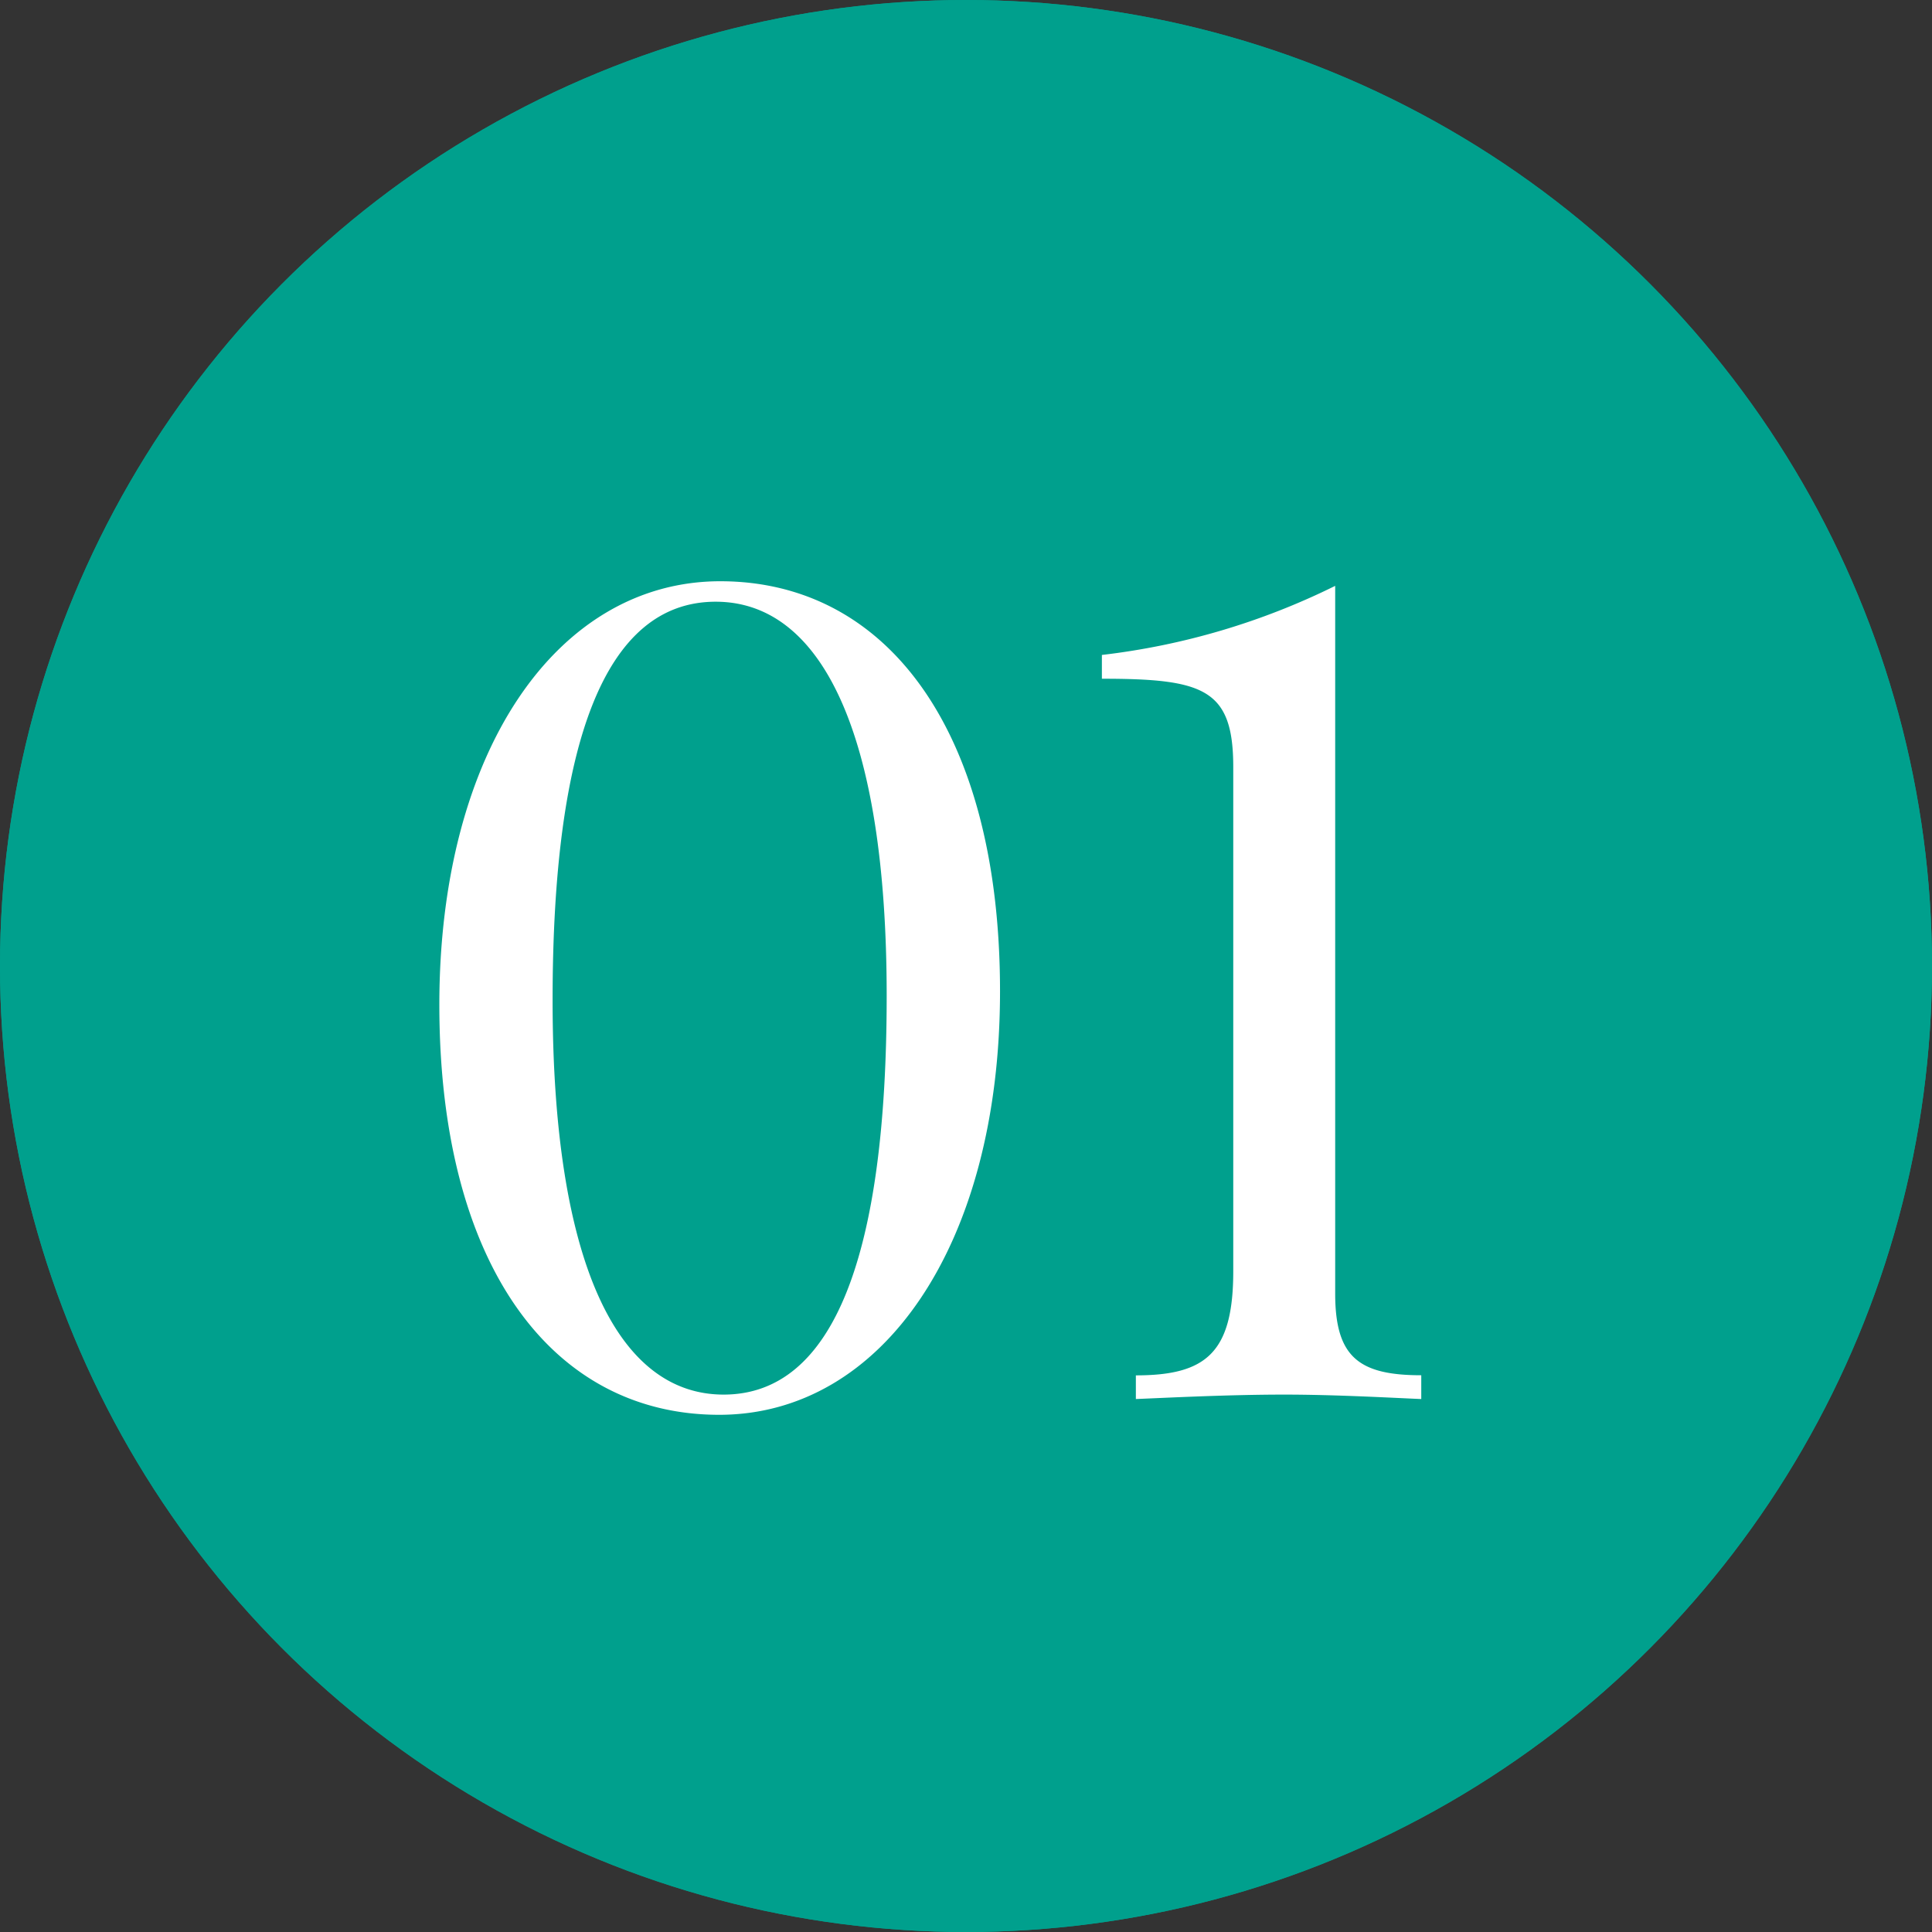
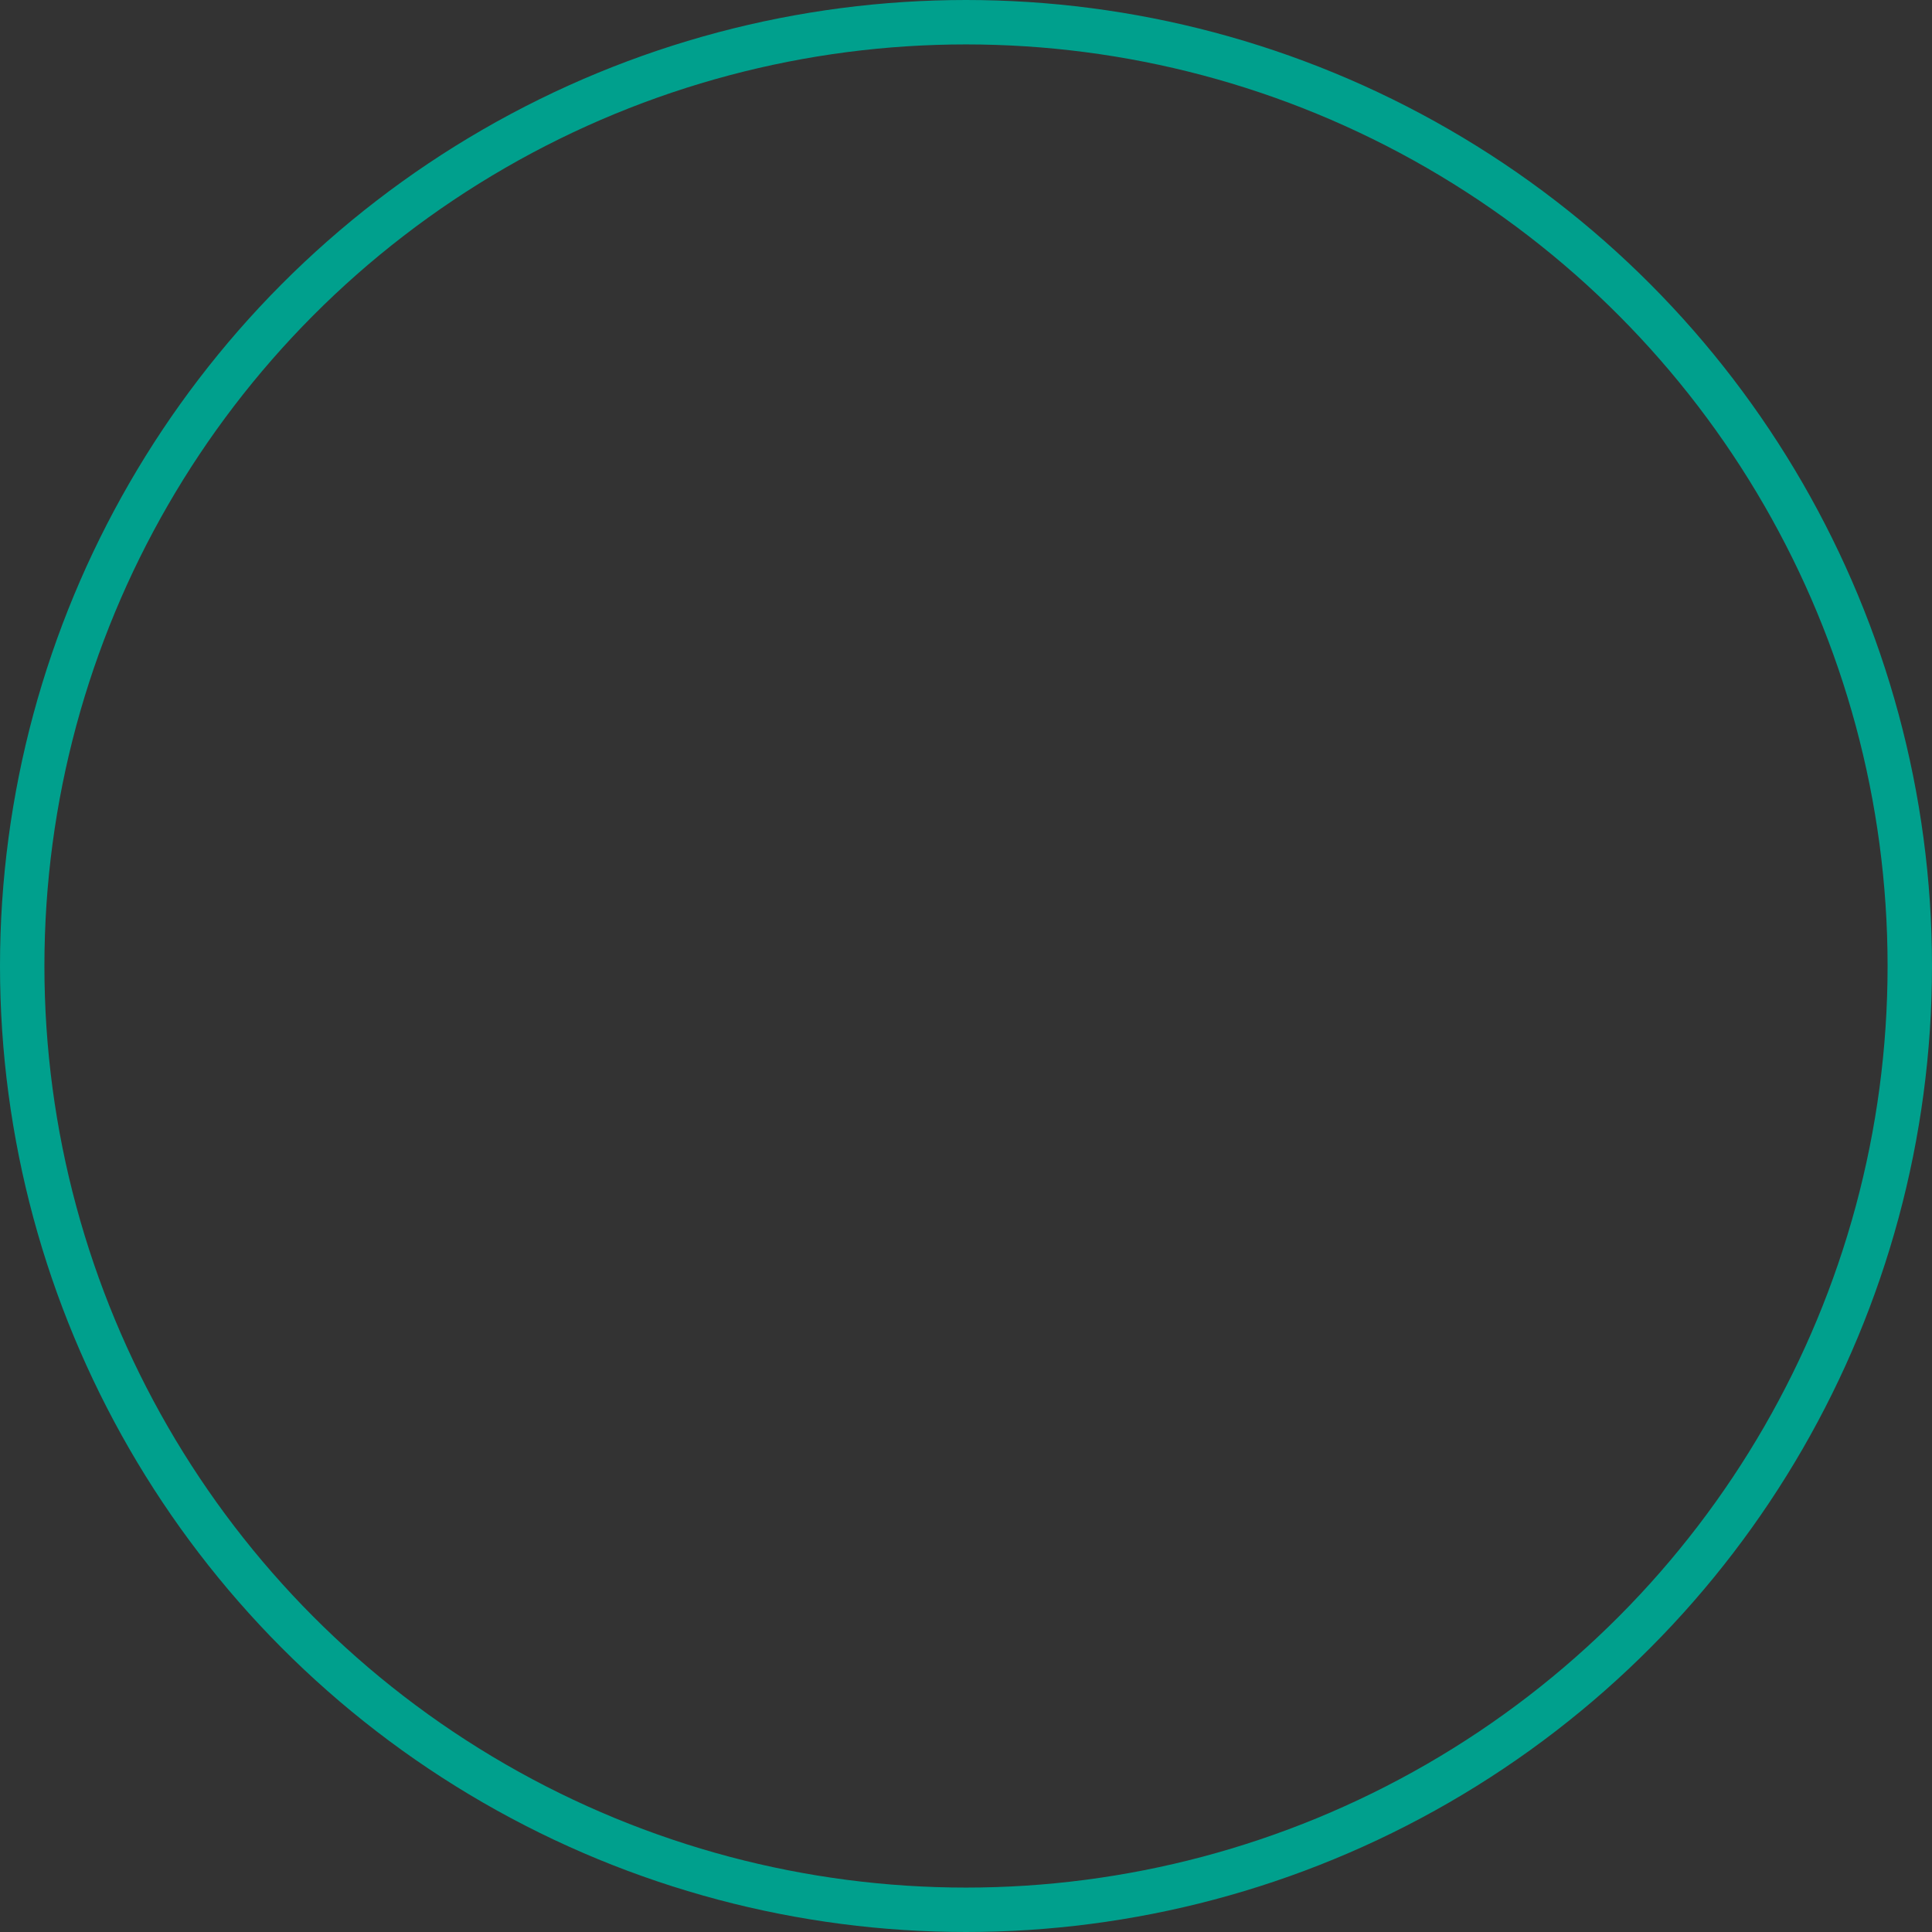
<svg xmlns="http://www.w3.org/2000/svg" width="87" height="87" viewBox="0 0 87 87">
  <rect x="0" y="0" width="87" height="87" fill="#333333" stroke="none" />
  <g id="menu_point01" transform="translate(-352 -3990)">
    <g id="楕円形_2" data-name="楕円形 2" transform="translate(352 3990)" fill="#00a08d" stroke="#00a08d" stroke-width="2">
-       <circle cx="43.5" cy="43.5" r="43.5" stroke="none" />
      <circle cx="43.5" cy="43.5" r="42.5" fill="none" />
    </g>
-     <path id="パス_482" data-name="パス 482" d="M-16.116-17.952c0-11.577,2.346-17.952,7.344-17.952,4.743,0,7.7,5.865,7.7,17.748C-1.071-6.579-3.417-.2-8.415-.2-13.158-.2-16.116-6.069-16.116-17.952Zm-5.1.2c0,11.679,5.049,18.462,12.6,18.462,7.344,0,12.648-7.65,12.648-19.074,0-11.679-5.049-18.462-12.6-18.462C-15.912-36.822-21.216-29.172-21.216-17.748ZM16.83-.2c2.346,0,5,.153,6.171.2V-1.071c-2.805,0-3.876-.816-3.876-3.672V-36.618A32.034,32.034,0,0,1,8.619-33.507v1.071c4.59,0,5.916.459,5.916,3.978v22.7c0,3.672-1.224,4.692-4.386,4.692V0C11.424-.051,14.28-.2,16.83-.2Z" transform="translate(393 4053)" fill="#fff" />
  </g>
</svg>